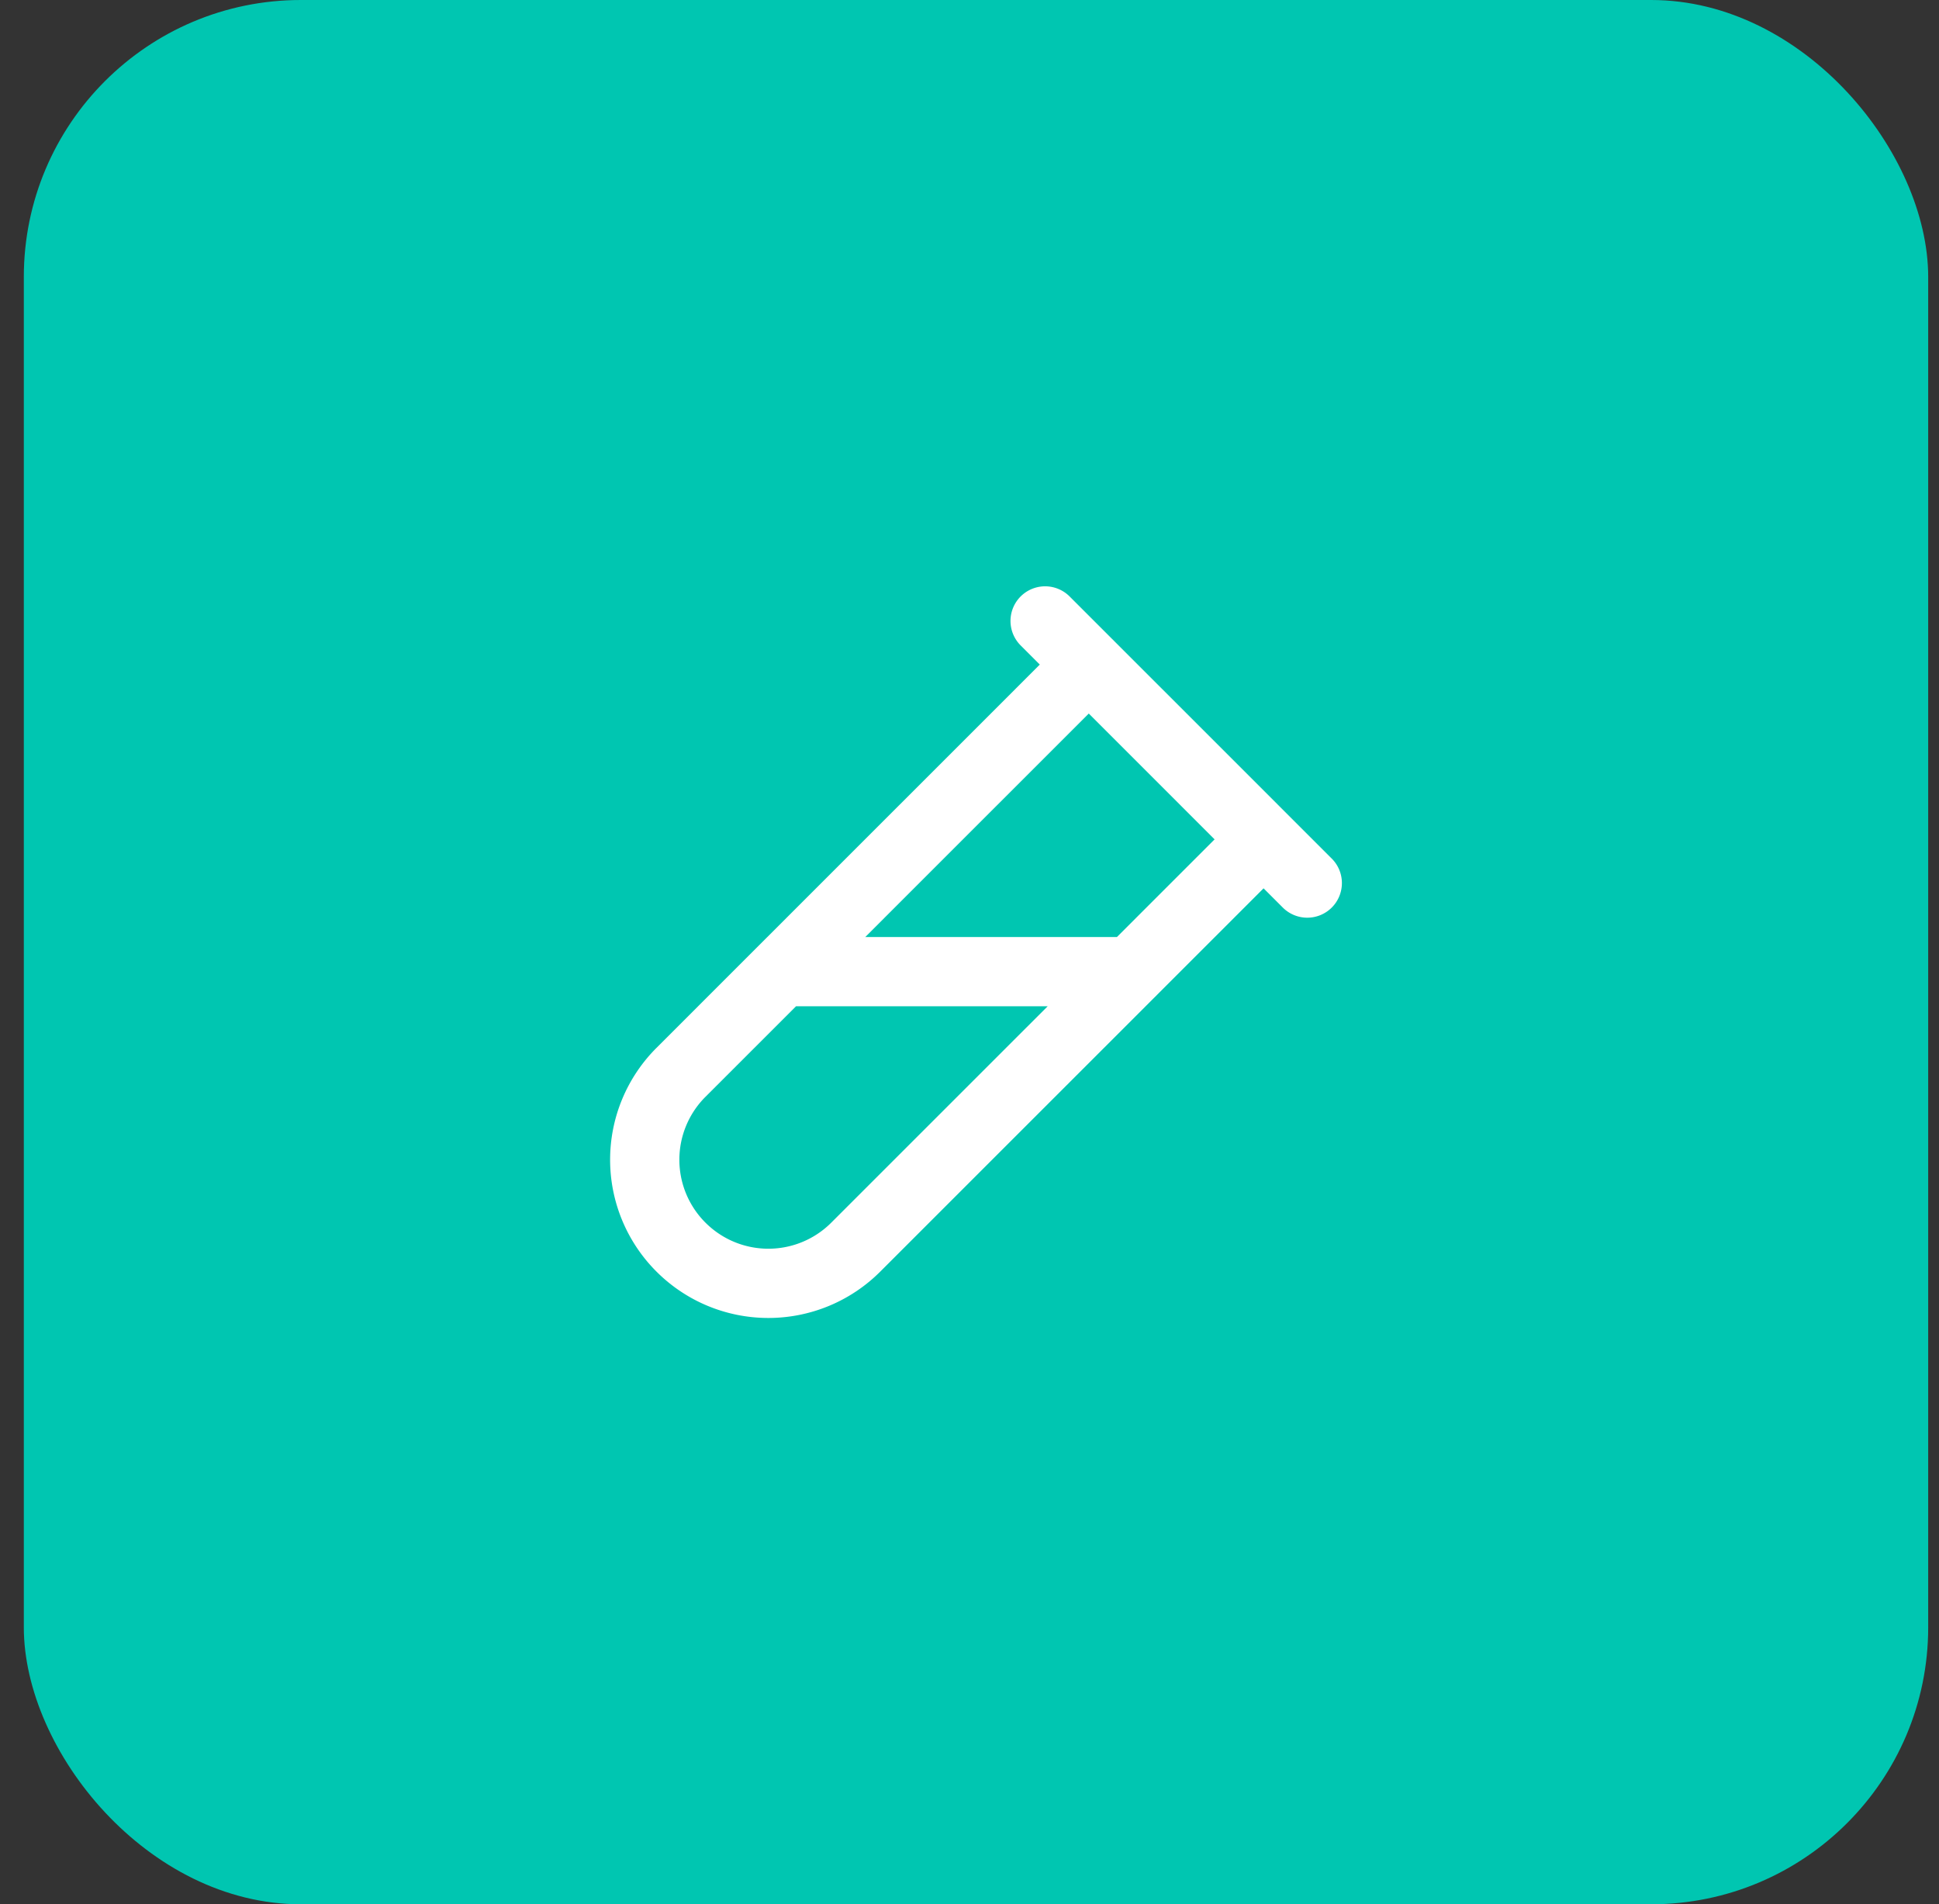
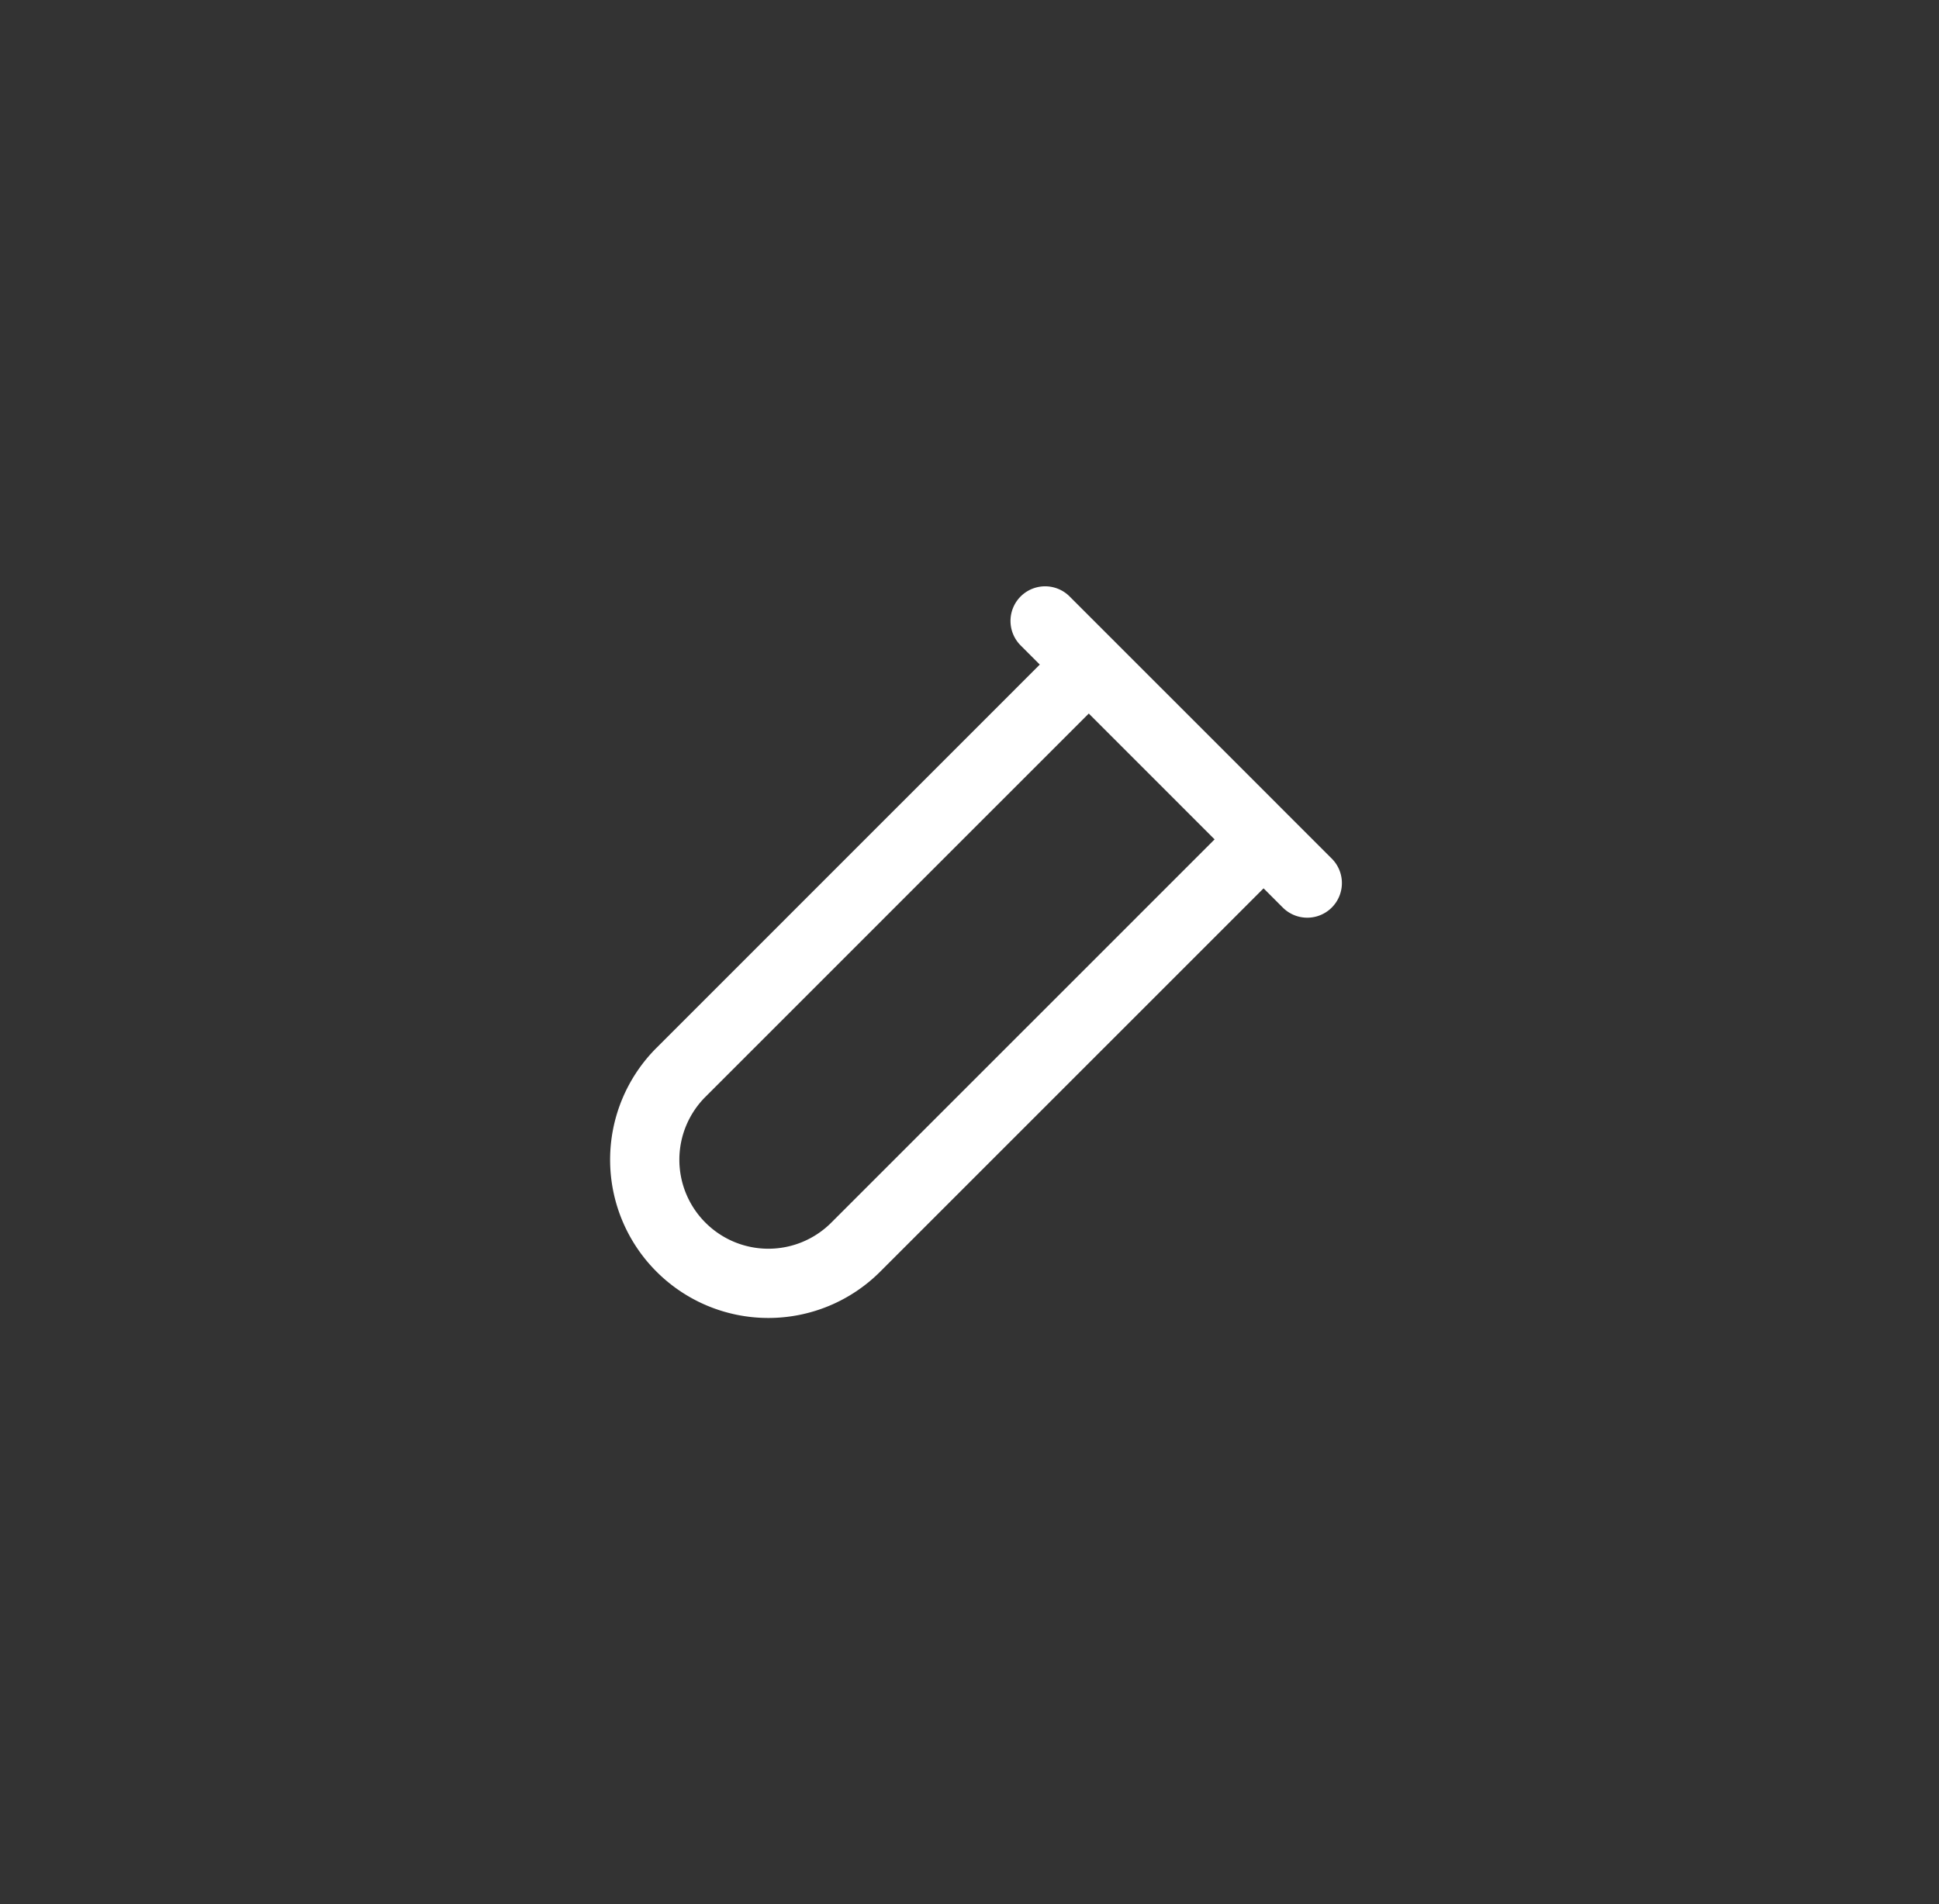
<svg xmlns="http://www.w3.org/2000/svg" width="56" height="55" fill="none">
  <rect width="100%" height="100%" fill="#333333" stroke="none" />
-   <rect x=".688" width="55" height="55" rx="8" fill="#00C6B1" />
-   <path d="M37.755 25.505l-7.571-7.571m6.309 6.309L24.715 36.02a3.568 3.568 0 01-5.048 0v0a3.567 3.567 0 010-5.048l11.778-11.778m-8.867 8.869h10.096" stroke="#fff" stroke-width="2" stroke-linecap="round" stroke-linejoin="round" />
+   <path d="M37.755 25.505l-7.571-7.571m6.309 6.309L24.715 36.02a3.568 3.568 0 01-5.048 0v0a3.567 3.567 0 010-5.048l11.778-11.778m-8.867 8.869" stroke="#fff" stroke-width="2" stroke-linecap="round" stroke-linejoin="round" />
</svg>